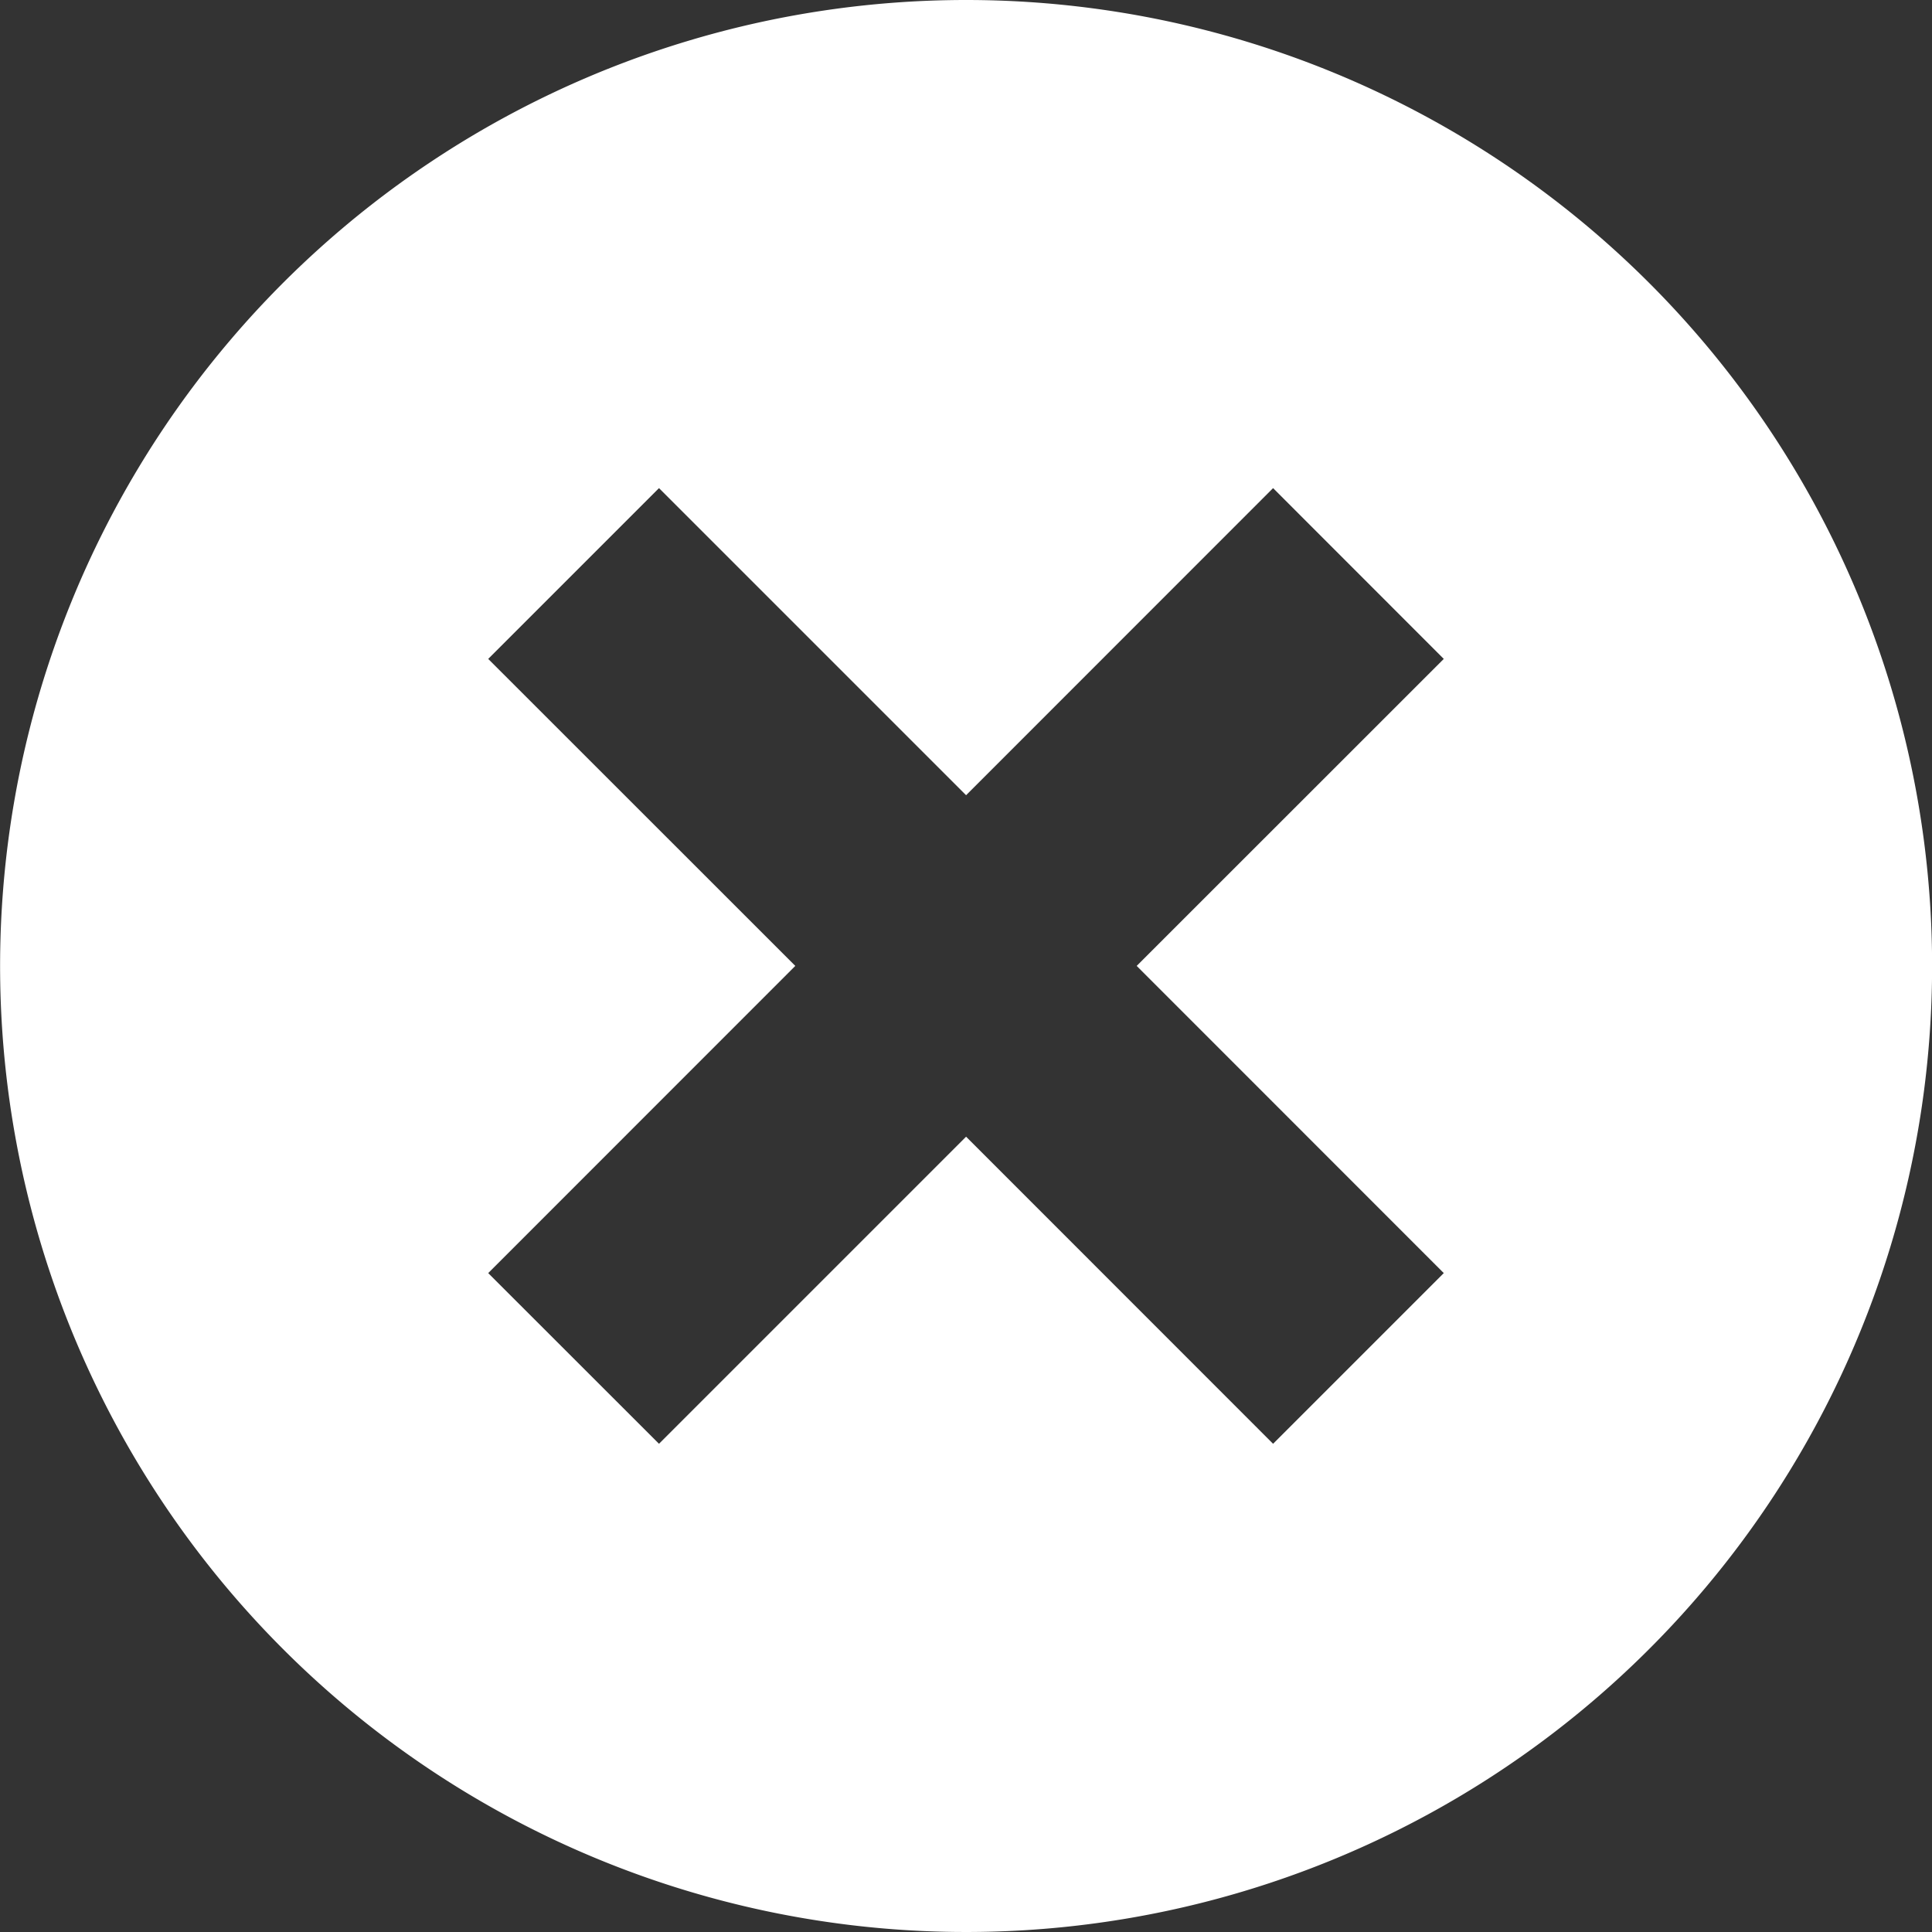
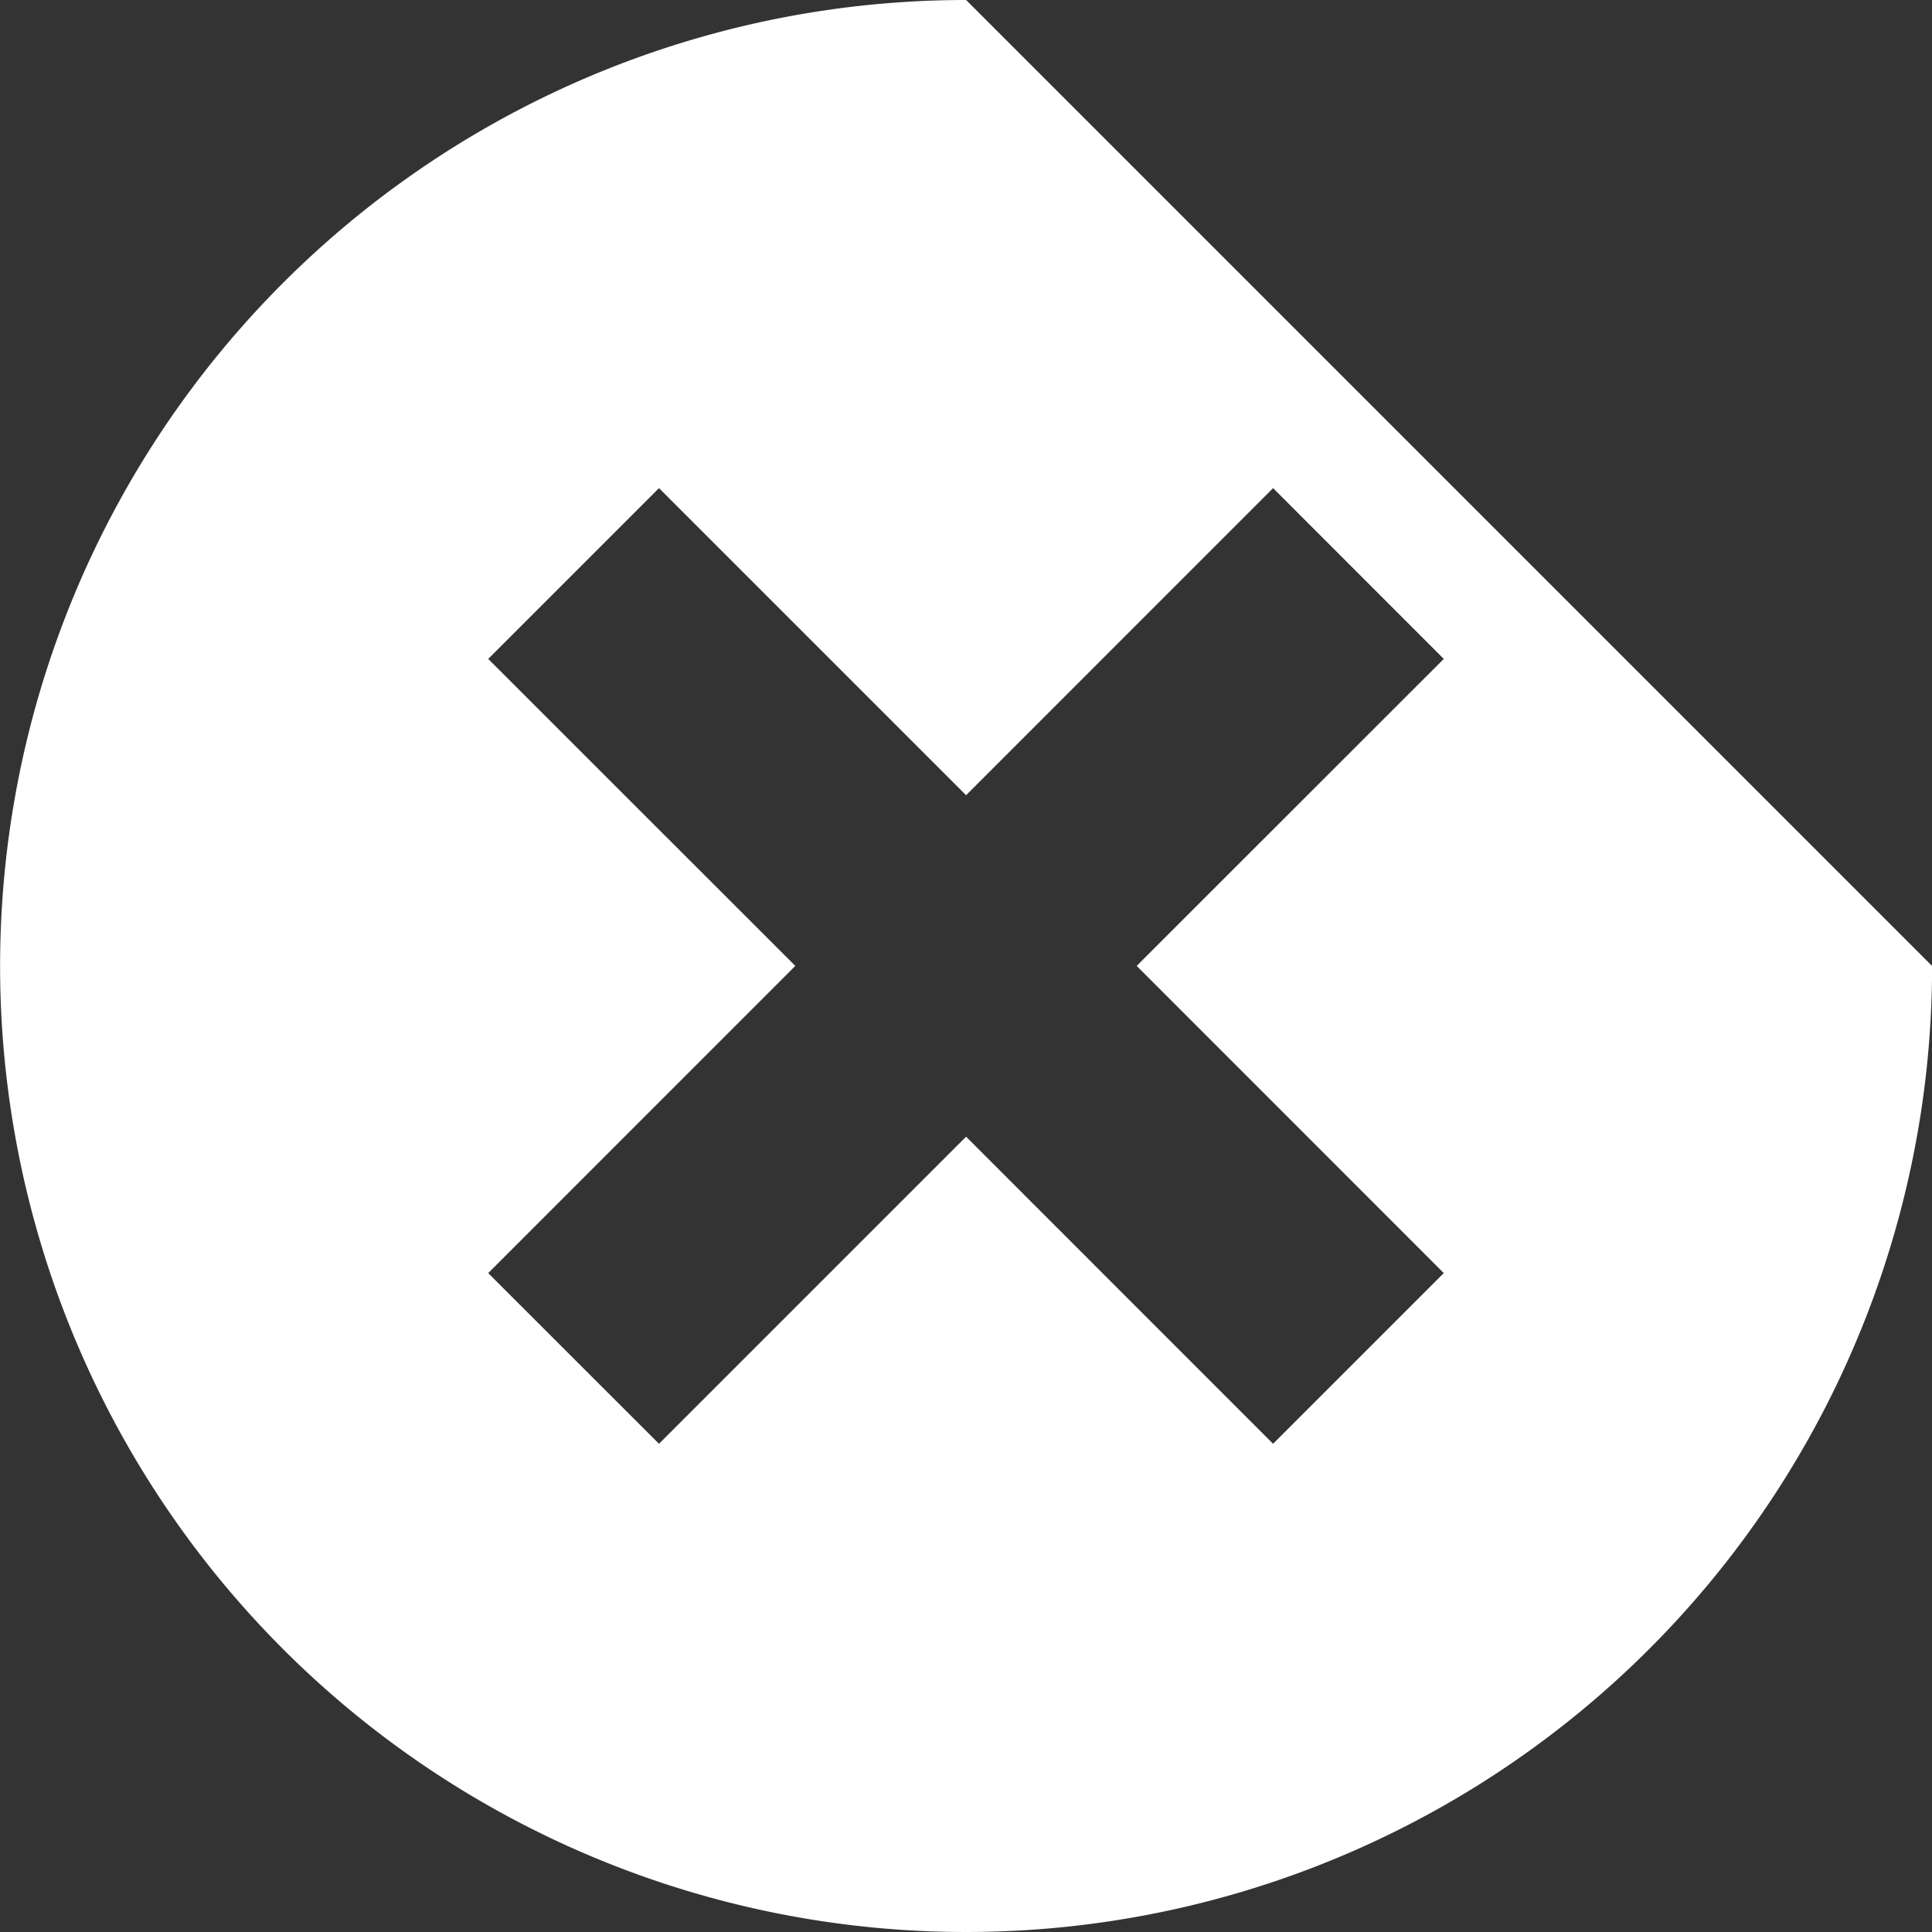
<svg xmlns="http://www.w3.org/2000/svg" id="Group_2728" data-name="Group 2728" width="20" height="20" viewBox="0 0 20 20">
  <rect x="0" y="0" width="20" height="20" fill="#333333" stroke="none" />
  <g id="x_alt">
-     <path id="Path_2855" data-name="Path 2855" d="M2401.451,1352.536a10,10,0,1,0,10,10A10,10,0,0,0,2401.451,1352.536Zm4.945,13.179-1.767,1.767-3.178-3.179-3.179,3.179-1.768-1.767,3.179-3.18-3.179-3.178,1.768-1.768,3.179,3.179,3.178-3.179,1.767,1.768-3.179,3.178Z" transform="translate(-2391.45 -1352.536)" fill="#fff" />
+     <path id="Path_2855" data-name="Path 2855" d="M2401.451,1352.536a10,10,0,1,0,10,10Zm4.945,13.179-1.767,1.767-3.178-3.179-3.179,3.179-1.768-1.767,3.179-3.18-3.179-3.178,1.768-1.768,3.179,3.179,3.178-3.179,1.767,1.768-3.179,3.178Z" transform="translate(-2391.45 -1352.536)" fill="#fff" />
  </g>
</svg>